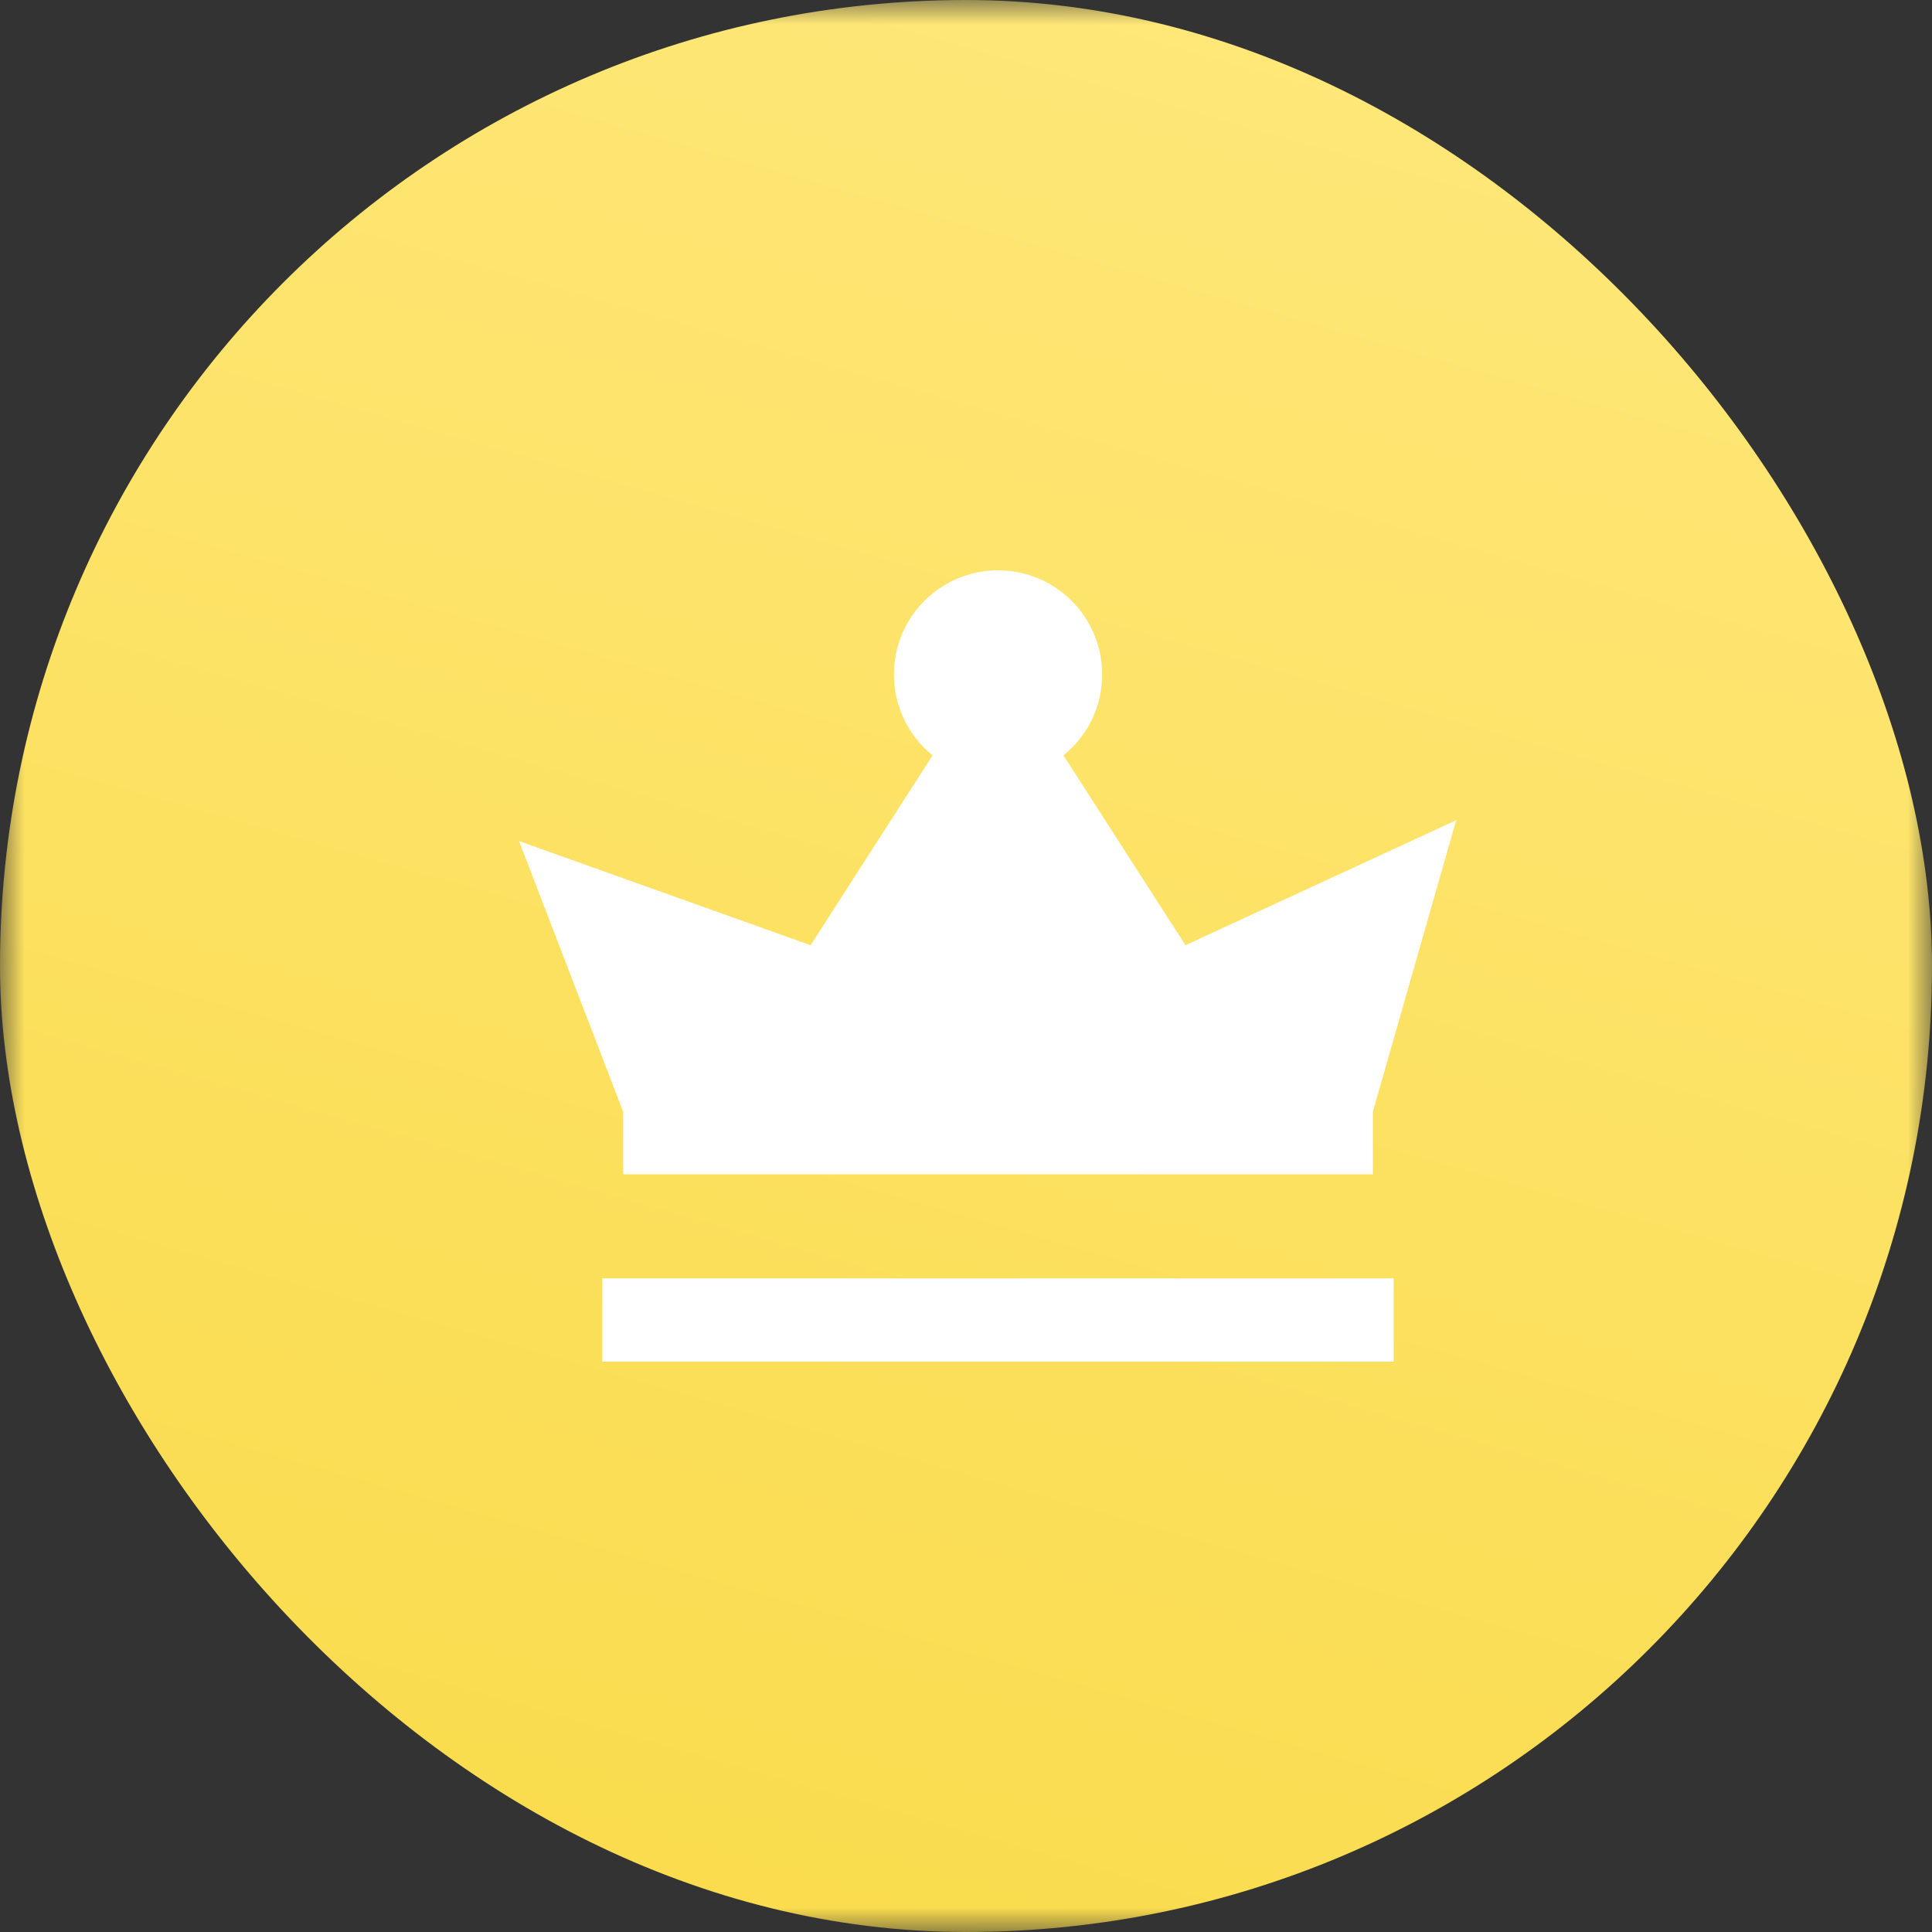
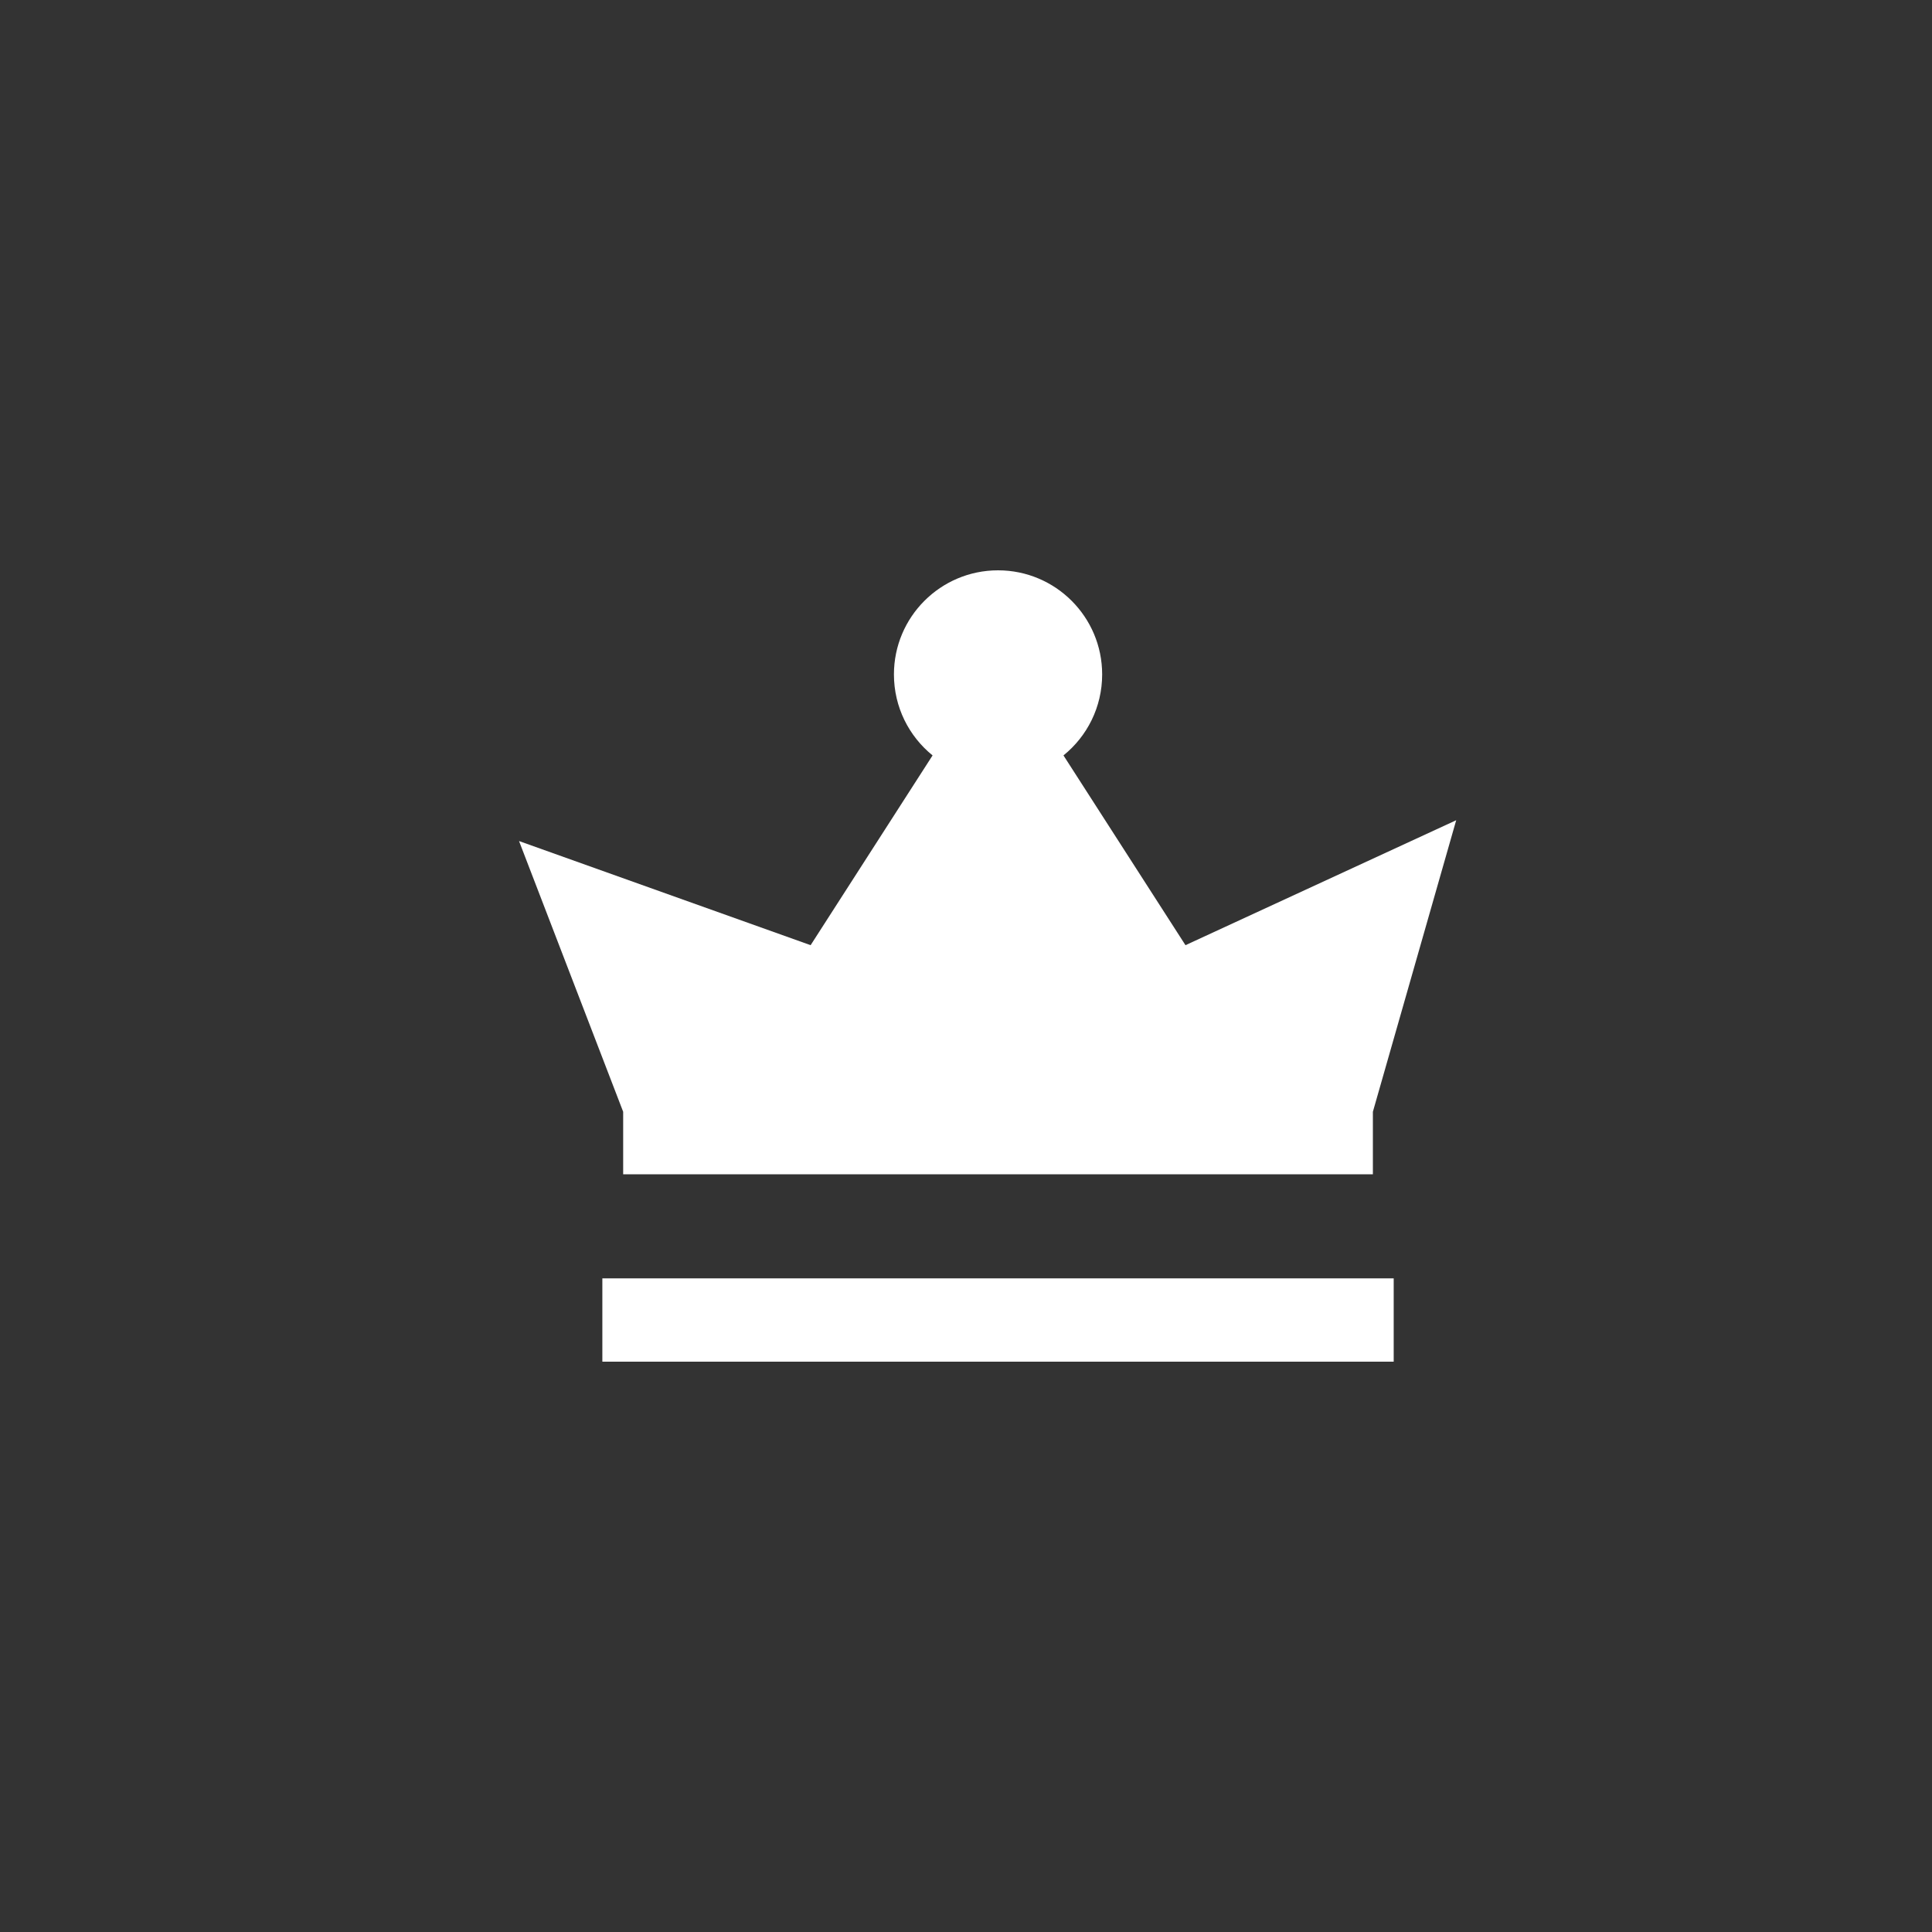
<svg xmlns="http://www.w3.org/2000/svg" width="40" height="40" viewBox="0 0 40 40" fill="none">
  <rect x="0" y="0" width="40" height="40" fill="#333333" stroke="none" />
  <mask id="mask0_13597_23346" style="mask-type:alpha" maskUnits="userSpaceOnUse" x="0" y="0" width="40" height="40">
    <rect width="40" height="40" rx="7" fill="#887BE4" />
  </mask>
  <g mask="url(#mask0_13597_23346)">
-     <rect width="40" height="40" rx="20" fill="url(#paint0_linear_13597_23346)" />
    <path fill-rule="evenodd" clip-rule="evenodd" d="M22.018 15.64C22.507 15.245 22.819 14.641 22.819 13.963C22.819 12.773 21.854 11.808 20.663 11.808C19.473 11.808 18.508 12.773 18.508 13.963C18.508 14.641 18.82 15.245 19.308 15.64L16.783 19.569L10.746 17.413L12.902 23.018V24.312H28.424V23.018L30.149 16.982L24.544 19.569L22.018 15.64ZM12.471 26.467H28.855V28.192H12.471V26.467Z" fill="white" />
  </g>
  <defs>
    <linearGradient id="paint0_linear_13597_23346" x1="37.917" y1="-1.16467e-06" x2="24.167" y2="48.333" gradientUnits="userSpaceOnUse">
      <stop offset="0.01" stop-color="#FFE87C" />
      <stop offset="1" stop-color="#F9DA47" />
    </linearGradient>
  </defs>
</svg>